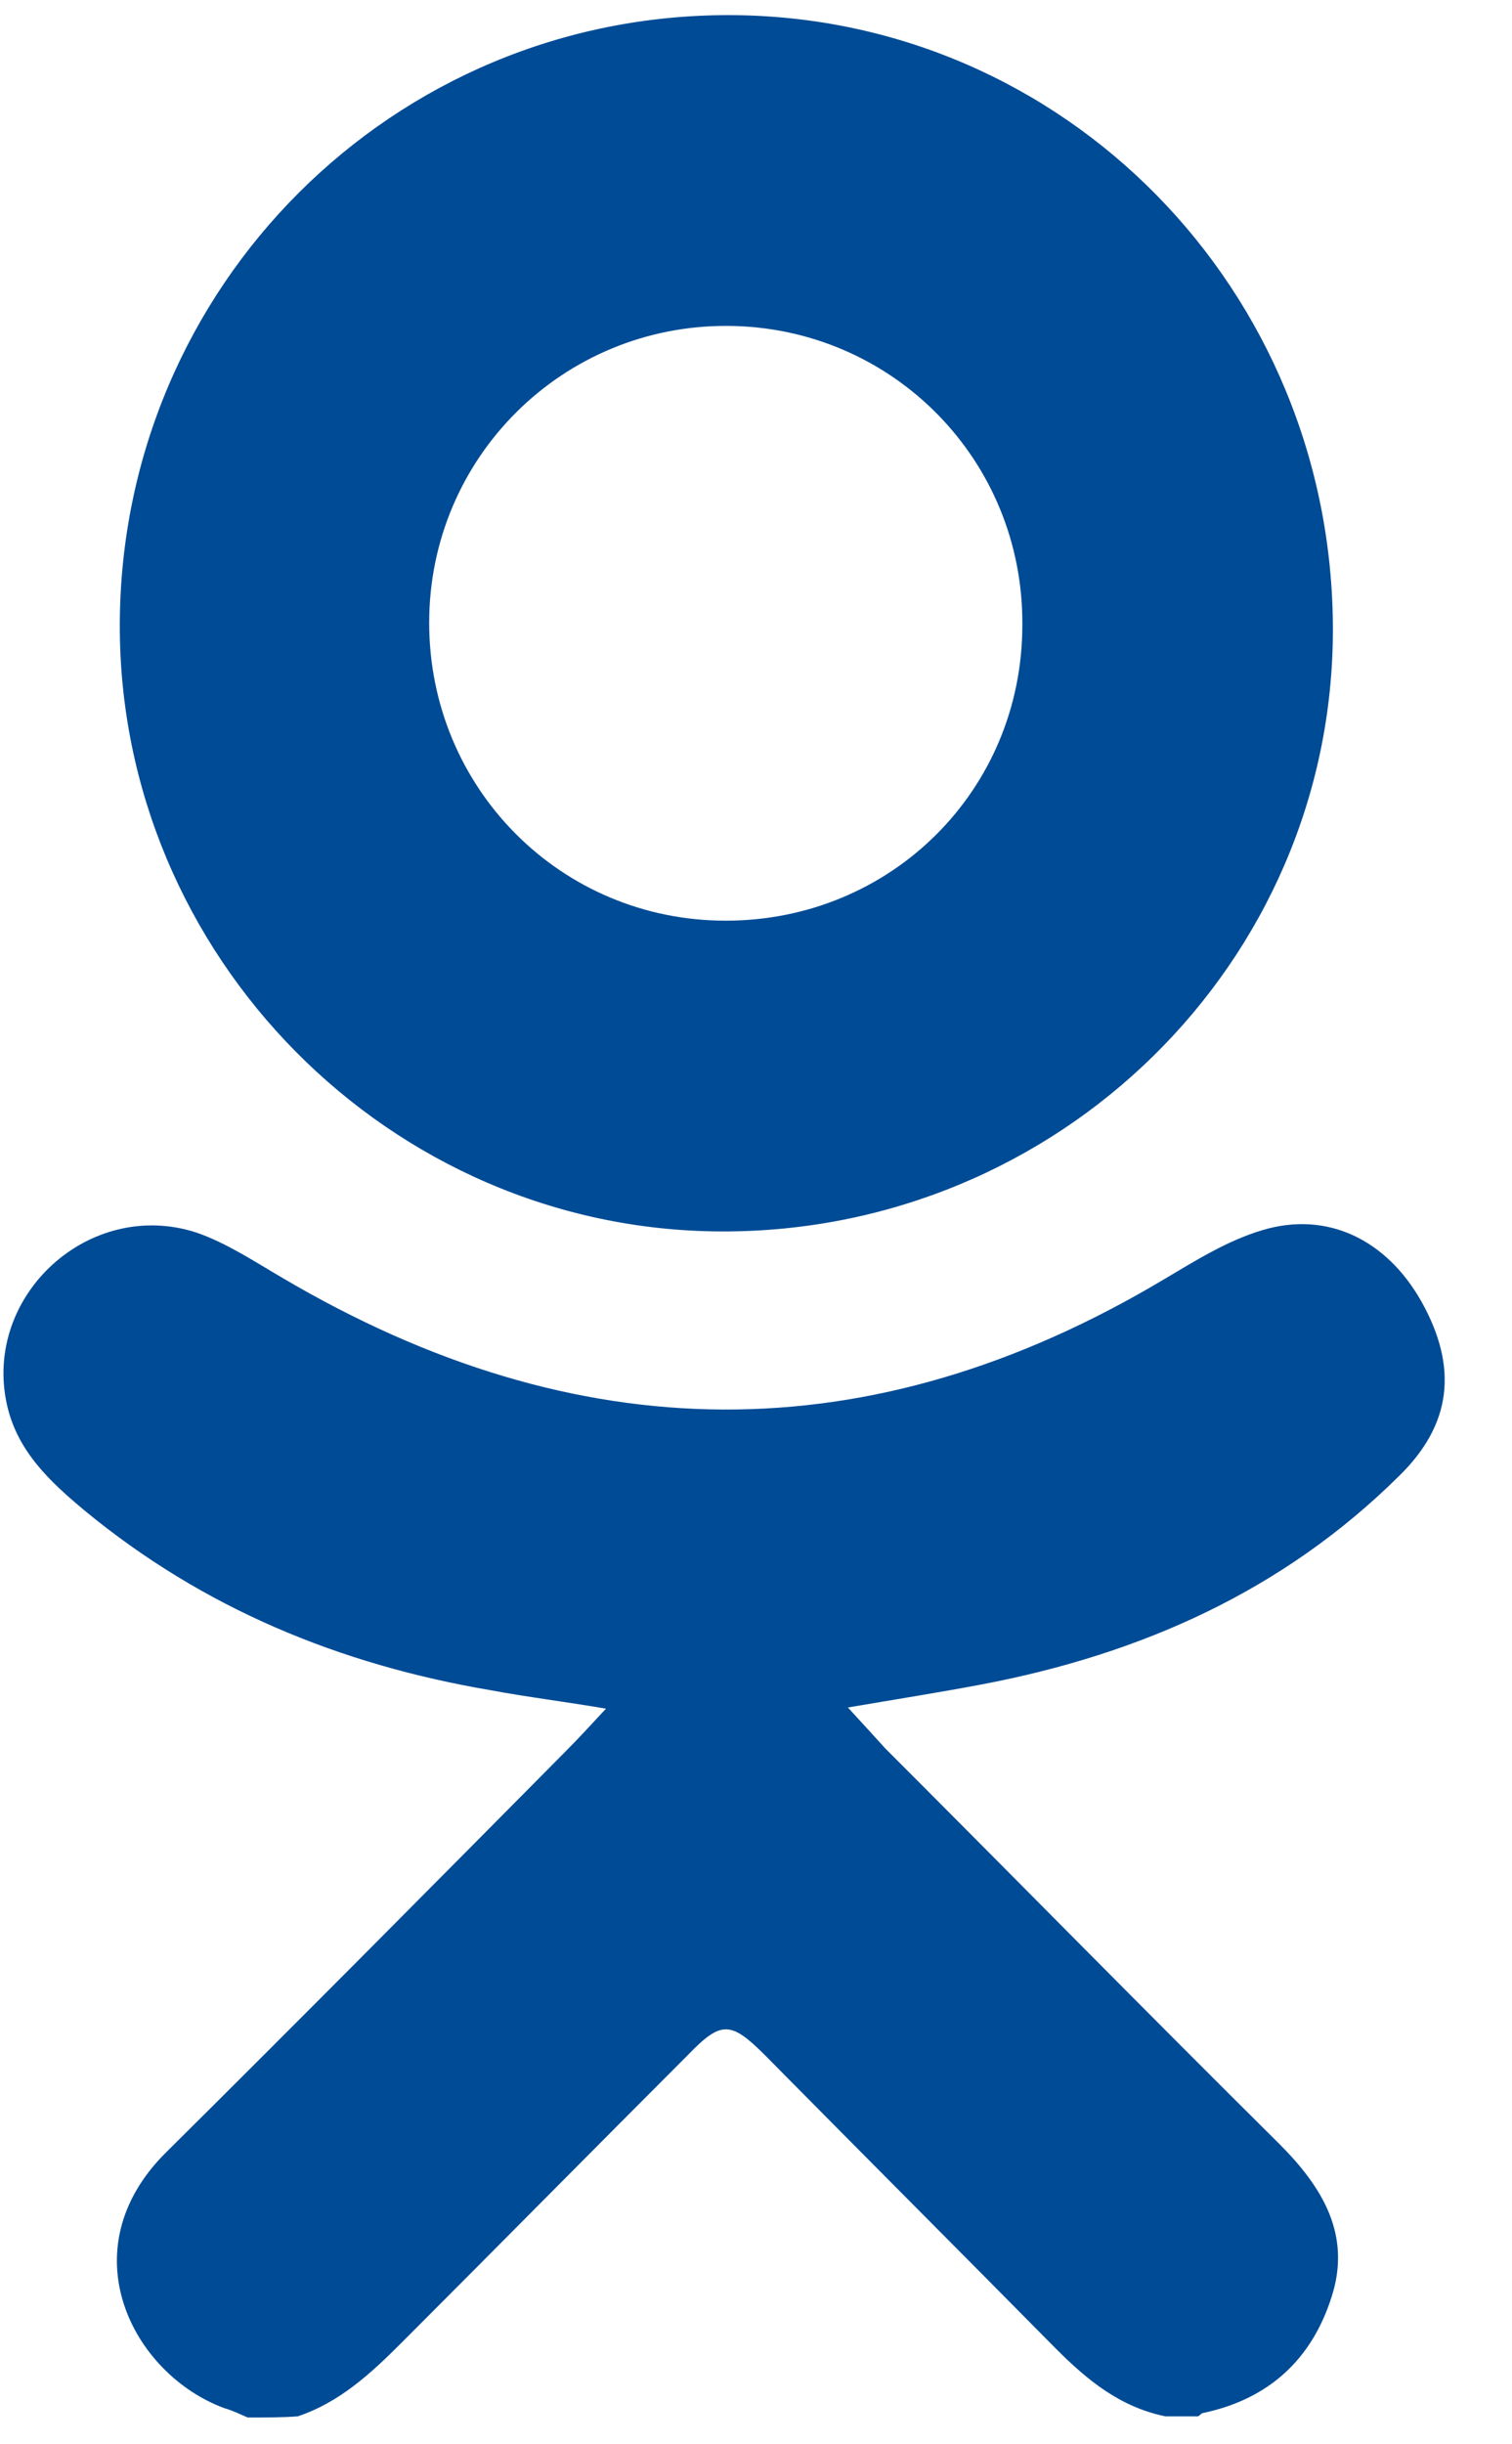
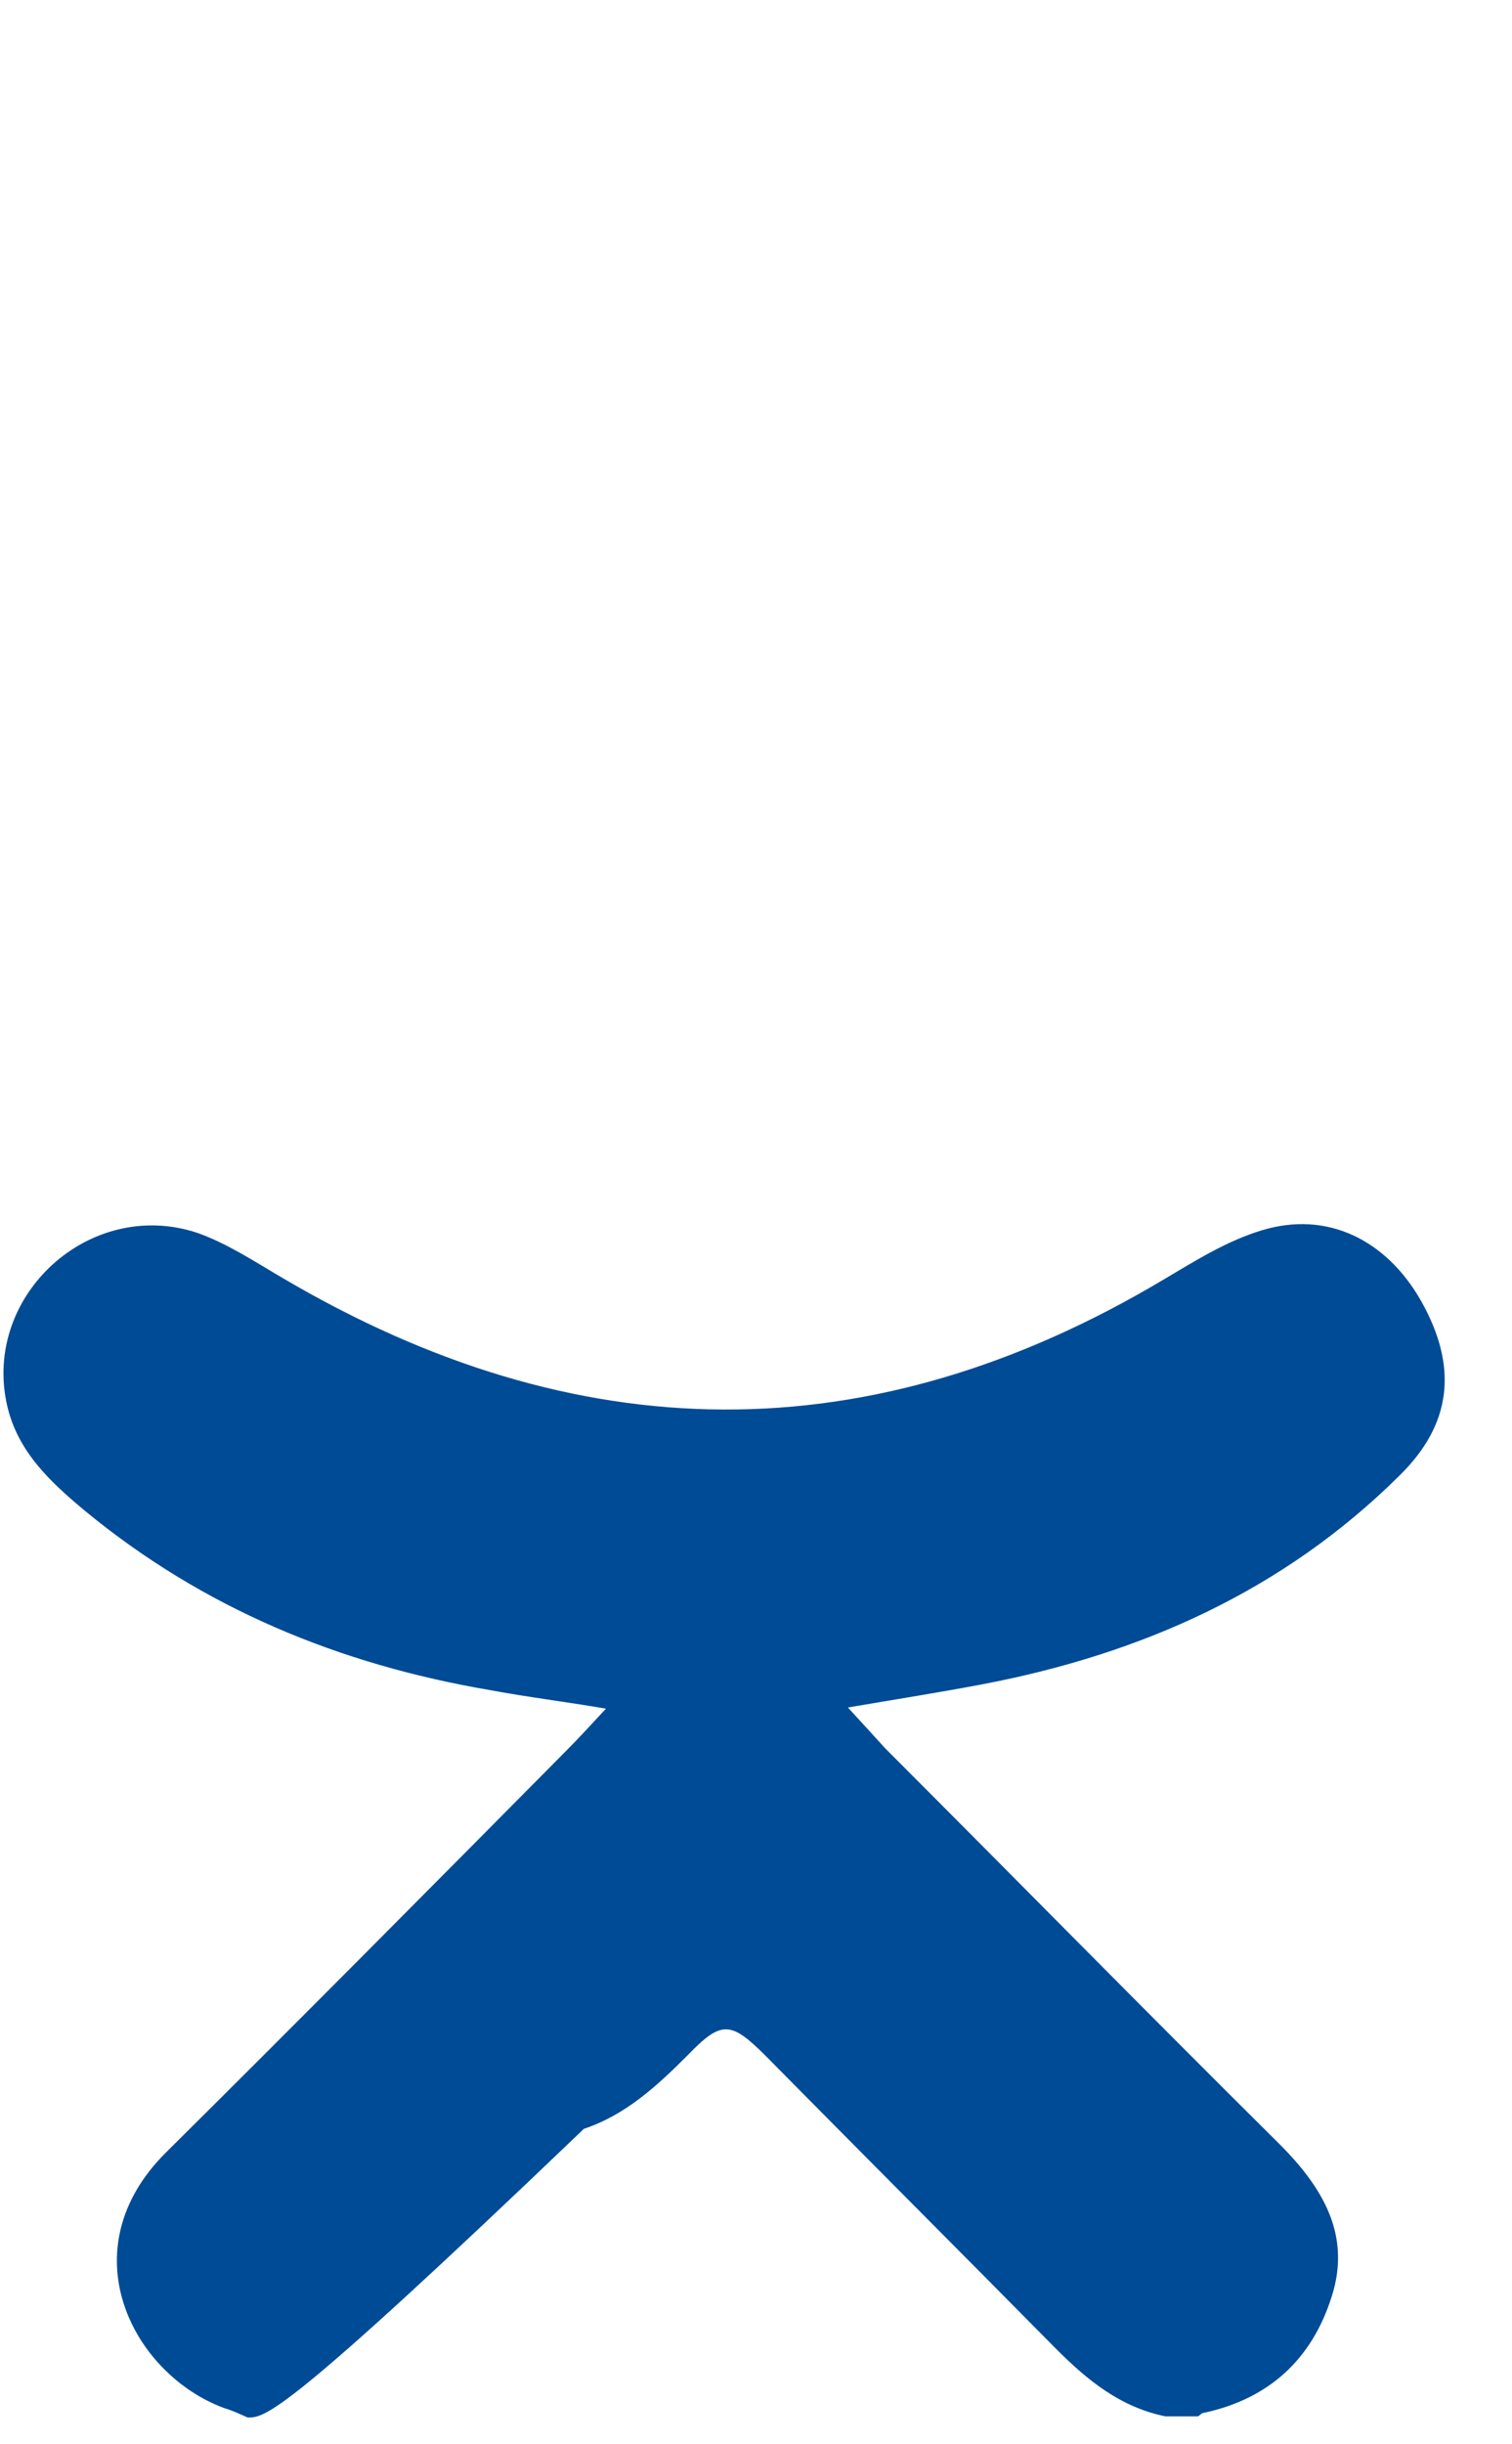
<svg xmlns="http://www.w3.org/2000/svg" version="1.1" id="Слой_1" x="0px" y="0px" viewBox="0 0 13 21" style="enable-background:new 0 0 13 21;" xml:space="preserve">
  <style type="text/css">
	.st0{fill:#004B95;}
</style>
  <g>
    <g>
-       <path class="st0" d="M2.13,20.77c-0.07-0.03-0.13-0.06-0.2-0.08c-0.79-0.29-1.35-1.36-0.5-2.2c1.15-1.14,2.29-2.29,3.43-3.44    c0.11-0.11,0.22-0.23,0.35-0.37c-0.35-0.06-0.68-0.1-1-0.16c-1.29-0.22-2.46-0.7-3.48-1.54c-0.3-0.25-0.58-0.51-0.67-0.91    c-0.21-0.94,0.71-1.78,1.63-1.48c0.26,0.09,0.5,0.25,0.74,0.39c2.53,1.49,5.05,1.52,7.58,0.01c0.27-0.16,0.54-0.33,0.84-0.42    c0.56-0.17,1.07,0.08,1.37,0.61c0.32,0.57,0.26,1.06-0.19,1.5c-1,0.99-2.22,1.53-3.58,1.79c-0.37,0.07-0.75,0.13-1.16,0.2    c0.12,0.13,0.22,0.24,0.32,0.35c1.13,1.13,2.25,2.27,3.39,3.4c0.37,0.37,0.62,0.78,0.45,1.31c-0.17,0.54-0.54,0.88-1.1,1    c-0.02,0-0.03,0.02-0.05,0.03c-0.09,0-0.19,0-0.28,0c-0.39-0.08-0.67-0.31-0.94-0.58c-0.83-0.84-1.67-1.68-2.5-2.52    c-0.3-0.3-0.38-0.3-0.67,0c-0.82,0.82-1.64,1.65-2.46,2.47c-0.26,0.26-0.53,0.51-0.89,0.63C2.43,20.77,2.28,20.77,2.13,20.77z" />
-       <path class="st0" d="M1.03,5.36c0.01-2.9,2.35-5.24,5.25-5.23c2.87,0.01,5.18,2.36,5.18,5.28c0,2.86-2.36,5.18-5.26,5.17    C3.35,10.57,1.02,8.21,1.03,5.36z M3.69,5.35c0,1.42,1.13,2.56,2.55,2.56c1.42,0,2.55-1.12,2.55-2.54C8.8,3.95,7.67,2.81,6.26,2.8    C4.84,2.79,3.69,3.93,3.69,5.35z" />
+       <path class="st0" d="M2.13,20.77c-0.07-0.03-0.13-0.06-0.2-0.08c-0.79-0.29-1.35-1.36-0.5-2.2c1.15-1.14,2.29-2.29,3.43-3.44    c0.11-0.11,0.22-0.23,0.35-0.37c-0.35-0.06-0.68-0.1-1-0.16c-1.29-0.22-2.46-0.7-3.48-1.54c-0.3-0.25-0.58-0.51-0.67-0.91    c-0.21-0.94,0.71-1.78,1.63-1.48c0.26,0.09,0.5,0.25,0.74,0.39c2.53,1.49,5.05,1.52,7.58,0.01c0.27-0.16,0.54-0.33,0.84-0.42    c0.56-0.17,1.07,0.08,1.37,0.61c0.32,0.57,0.26,1.06-0.19,1.5c-1,0.99-2.22,1.53-3.58,1.79c-0.37,0.07-0.75,0.13-1.16,0.2    c0.12,0.13,0.22,0.24,0.32,0.35c1.13,1.13,2.25,2.27,3.39,3.4c0.37,0.37,0.62,0.78,0.45,1.31c-0.17,0.54-0.54,0.88-1.1,1    c-0.02,0-0.03,0.02-0.05,0.03c-0.09,0-0.19,0-0.28,0c-0.39-0.08-0.67-0.31-0.94-0.58c-0.83-0.84-1.67-1.68-2.5-2.52    c-0.3-0.3-0.38-0.3-0.67,0c-0.26,0.26-0.53,0.51-0.89,0.63C2.43,20.77,2.28,20.77,2.13,20.77z" />
    </g>
  </g>
</svg>